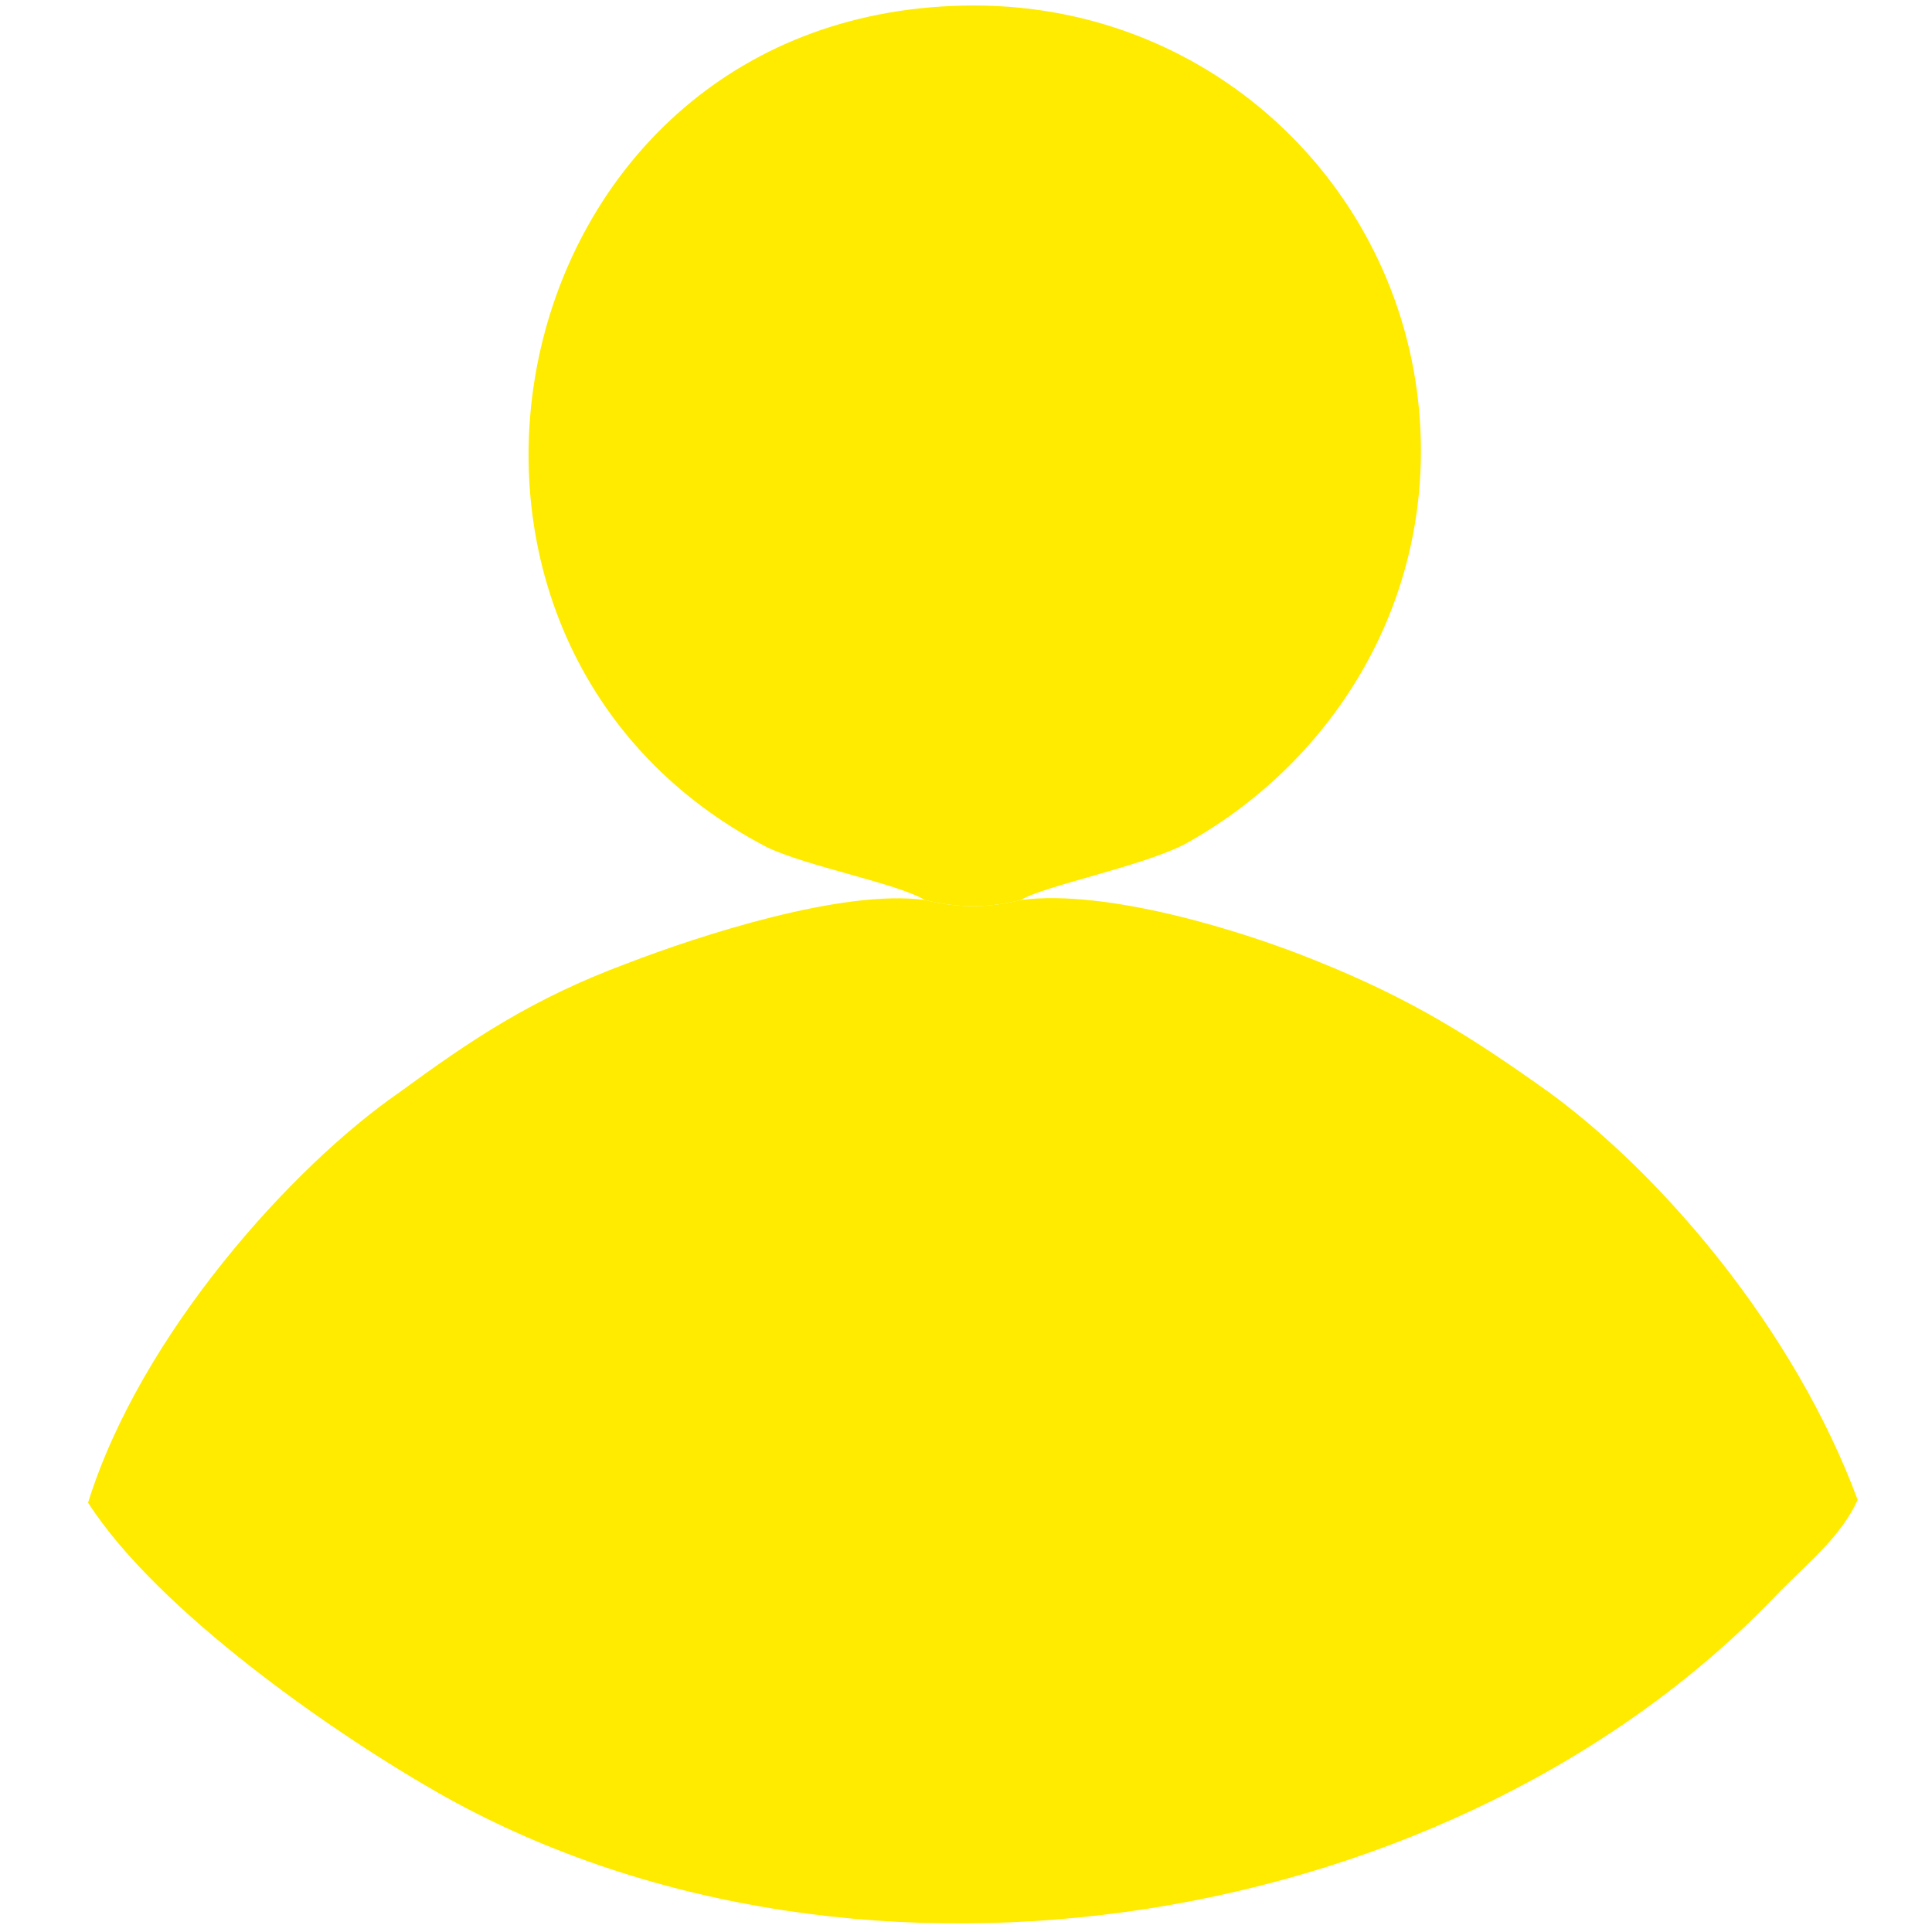
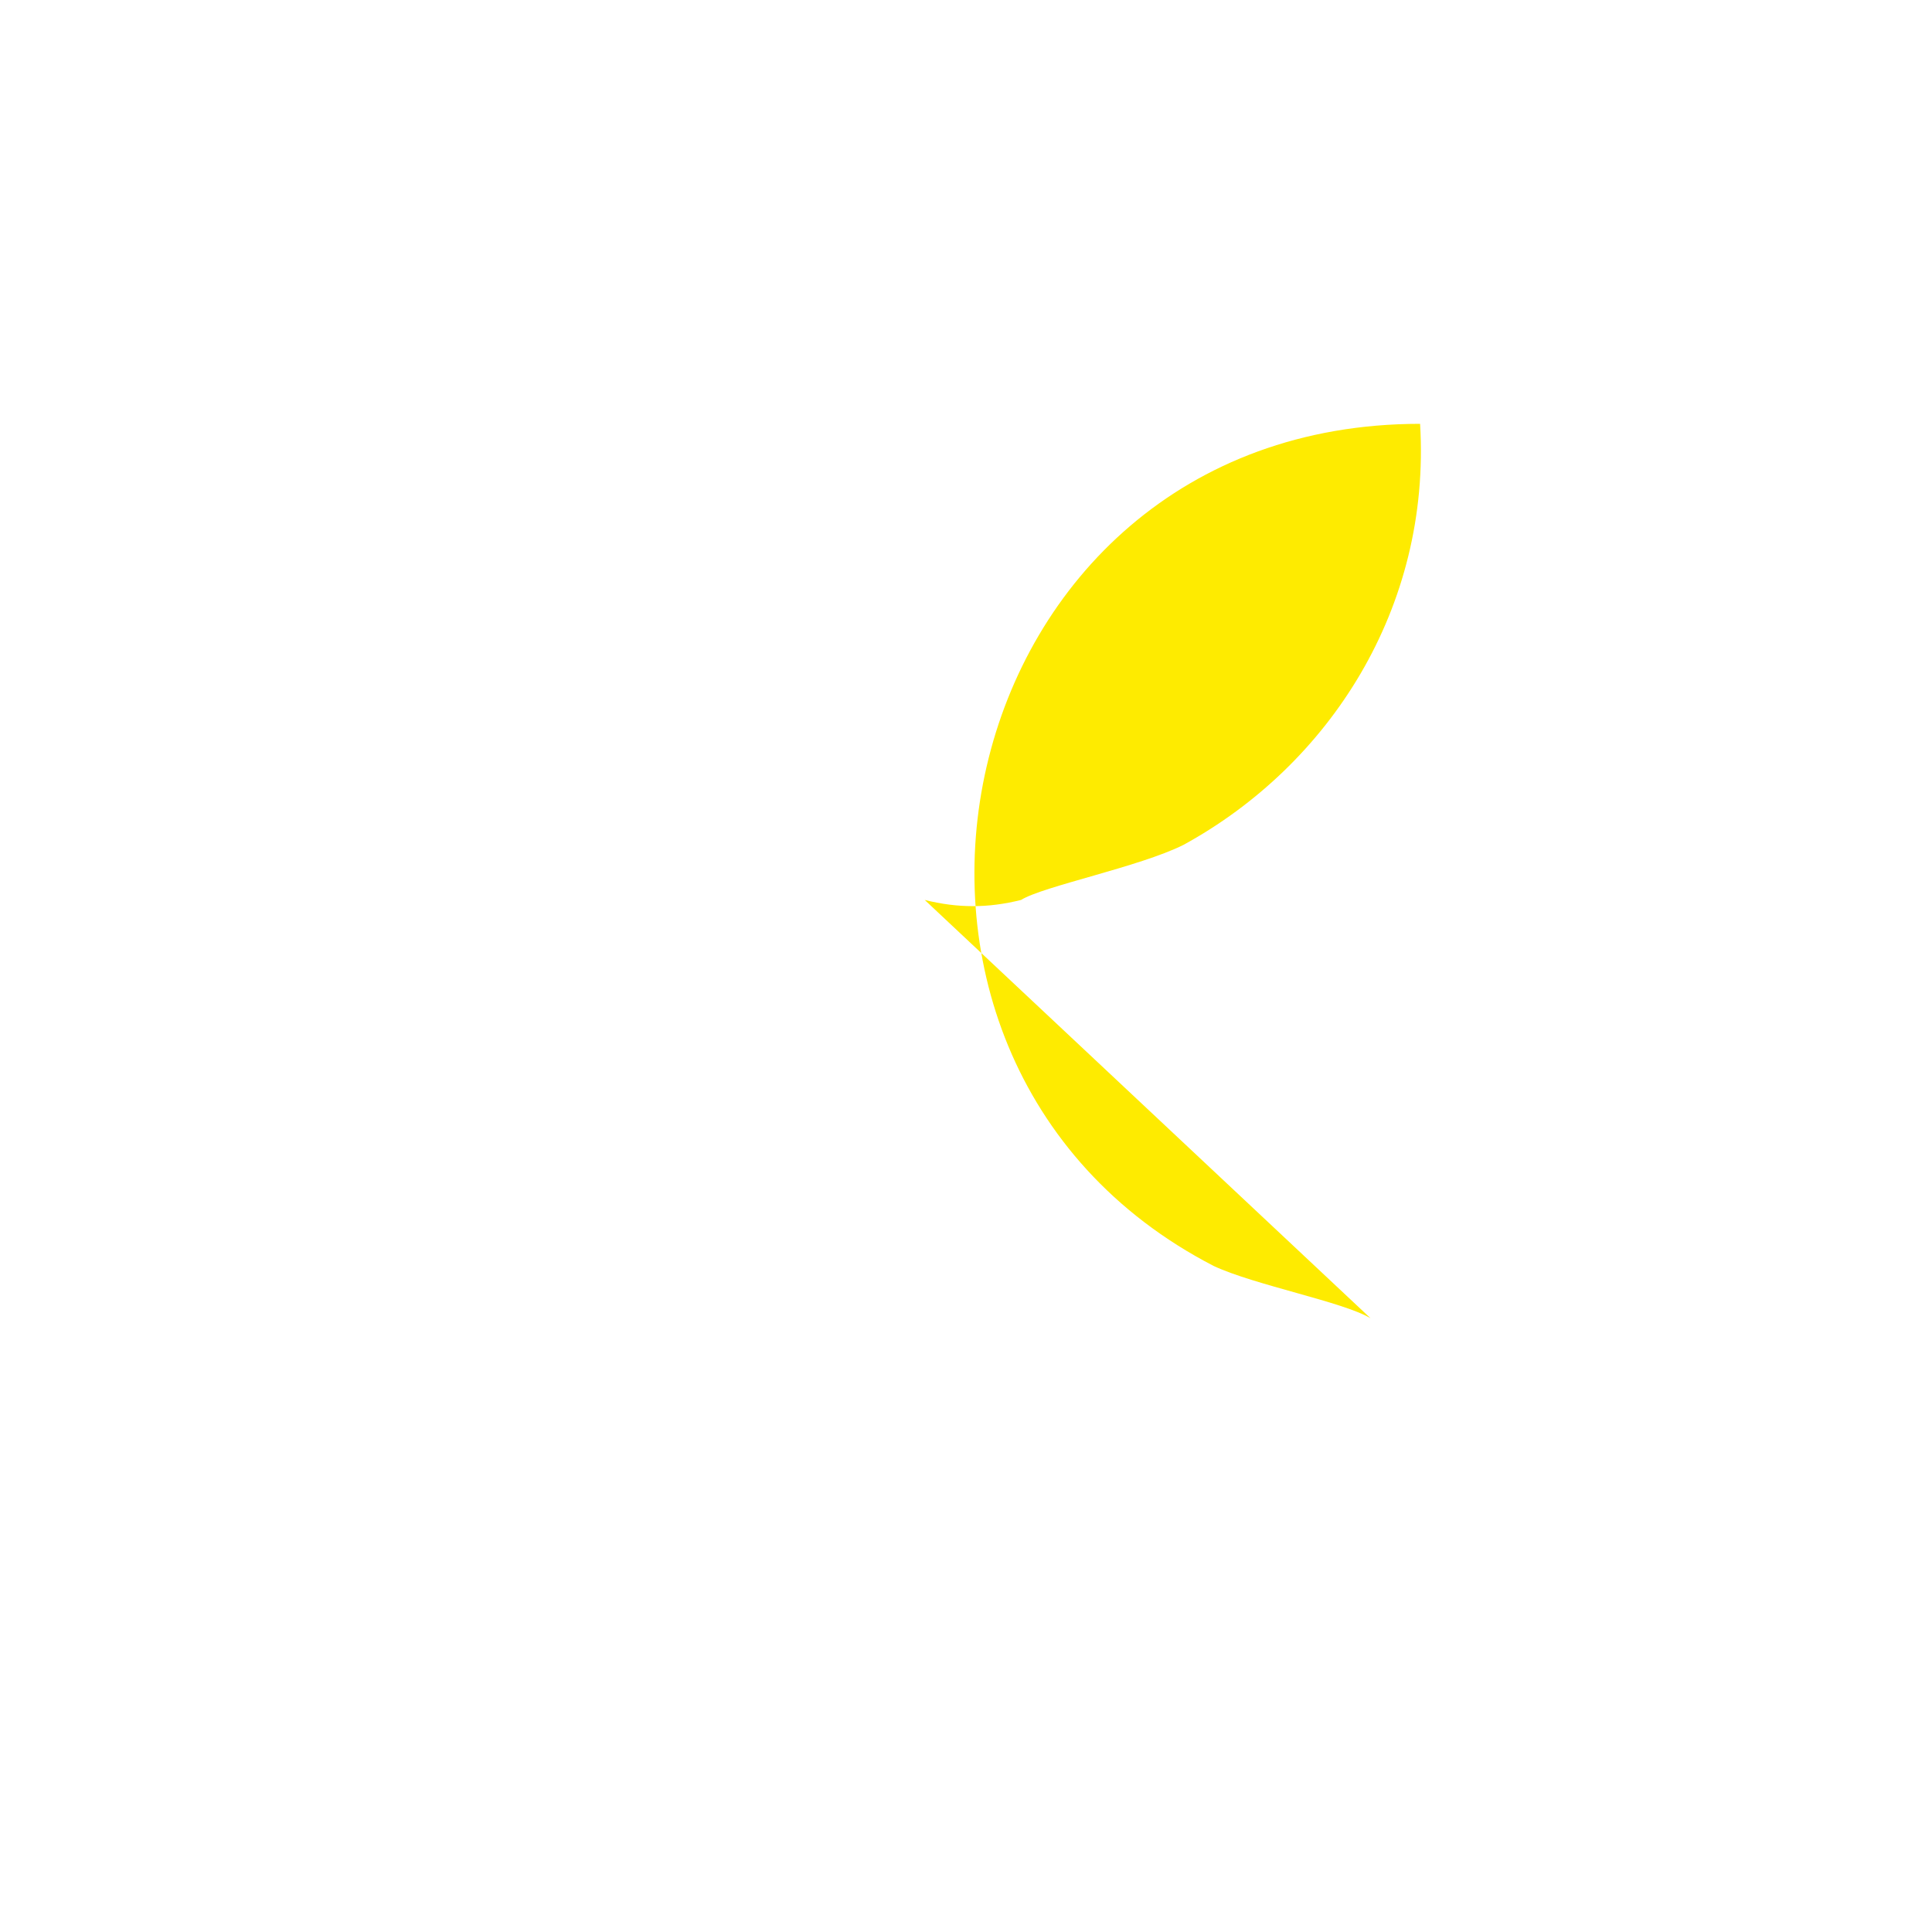
<svg xmlns="http://www.w3.org/2000/svg" viewBox="0 0 702 702" shape-rendering="geometricPrecision" text-rendering="geometricPrecision" image-rendering="optimizeQuality" fill-rule="evenodd" clip-rule="evenodd">
  <defs>
    <style>.fil0{fill:#FEEB00}</style>
  </defs>
  <g>
    <g id="_2194622392704">
-       <path class="fil0" d="M32 546c25 39 89 84 130 107 151 84 368 49 485-75 11-11 22-20 28-33-23-62-71-118-112-148-28-20-50-34-85-48-27-11-76-26-107-22-12 3-23 3-35 0-30-4-82 13-108 23-35 13-57 28-83 47-39 27-94 88-113 149z" />
-       <path class="fil0" d="M336 327c12 3 23 3 35 0 8-5 43-12 59-20 53-29 90-86 86-153C511 70 442 2 354 2c-173 0-222 230-75 306 15 7 47 13 57 19z" />
+       <path class="fil0" d="M336 327c12 3 23 3 35 0 8-5 43-12 59-20 53-29 90-86 86-153c-173 0-222 230-75 306 15 7 47 13 57 19z" />
    </g>
  </g>
</svg>